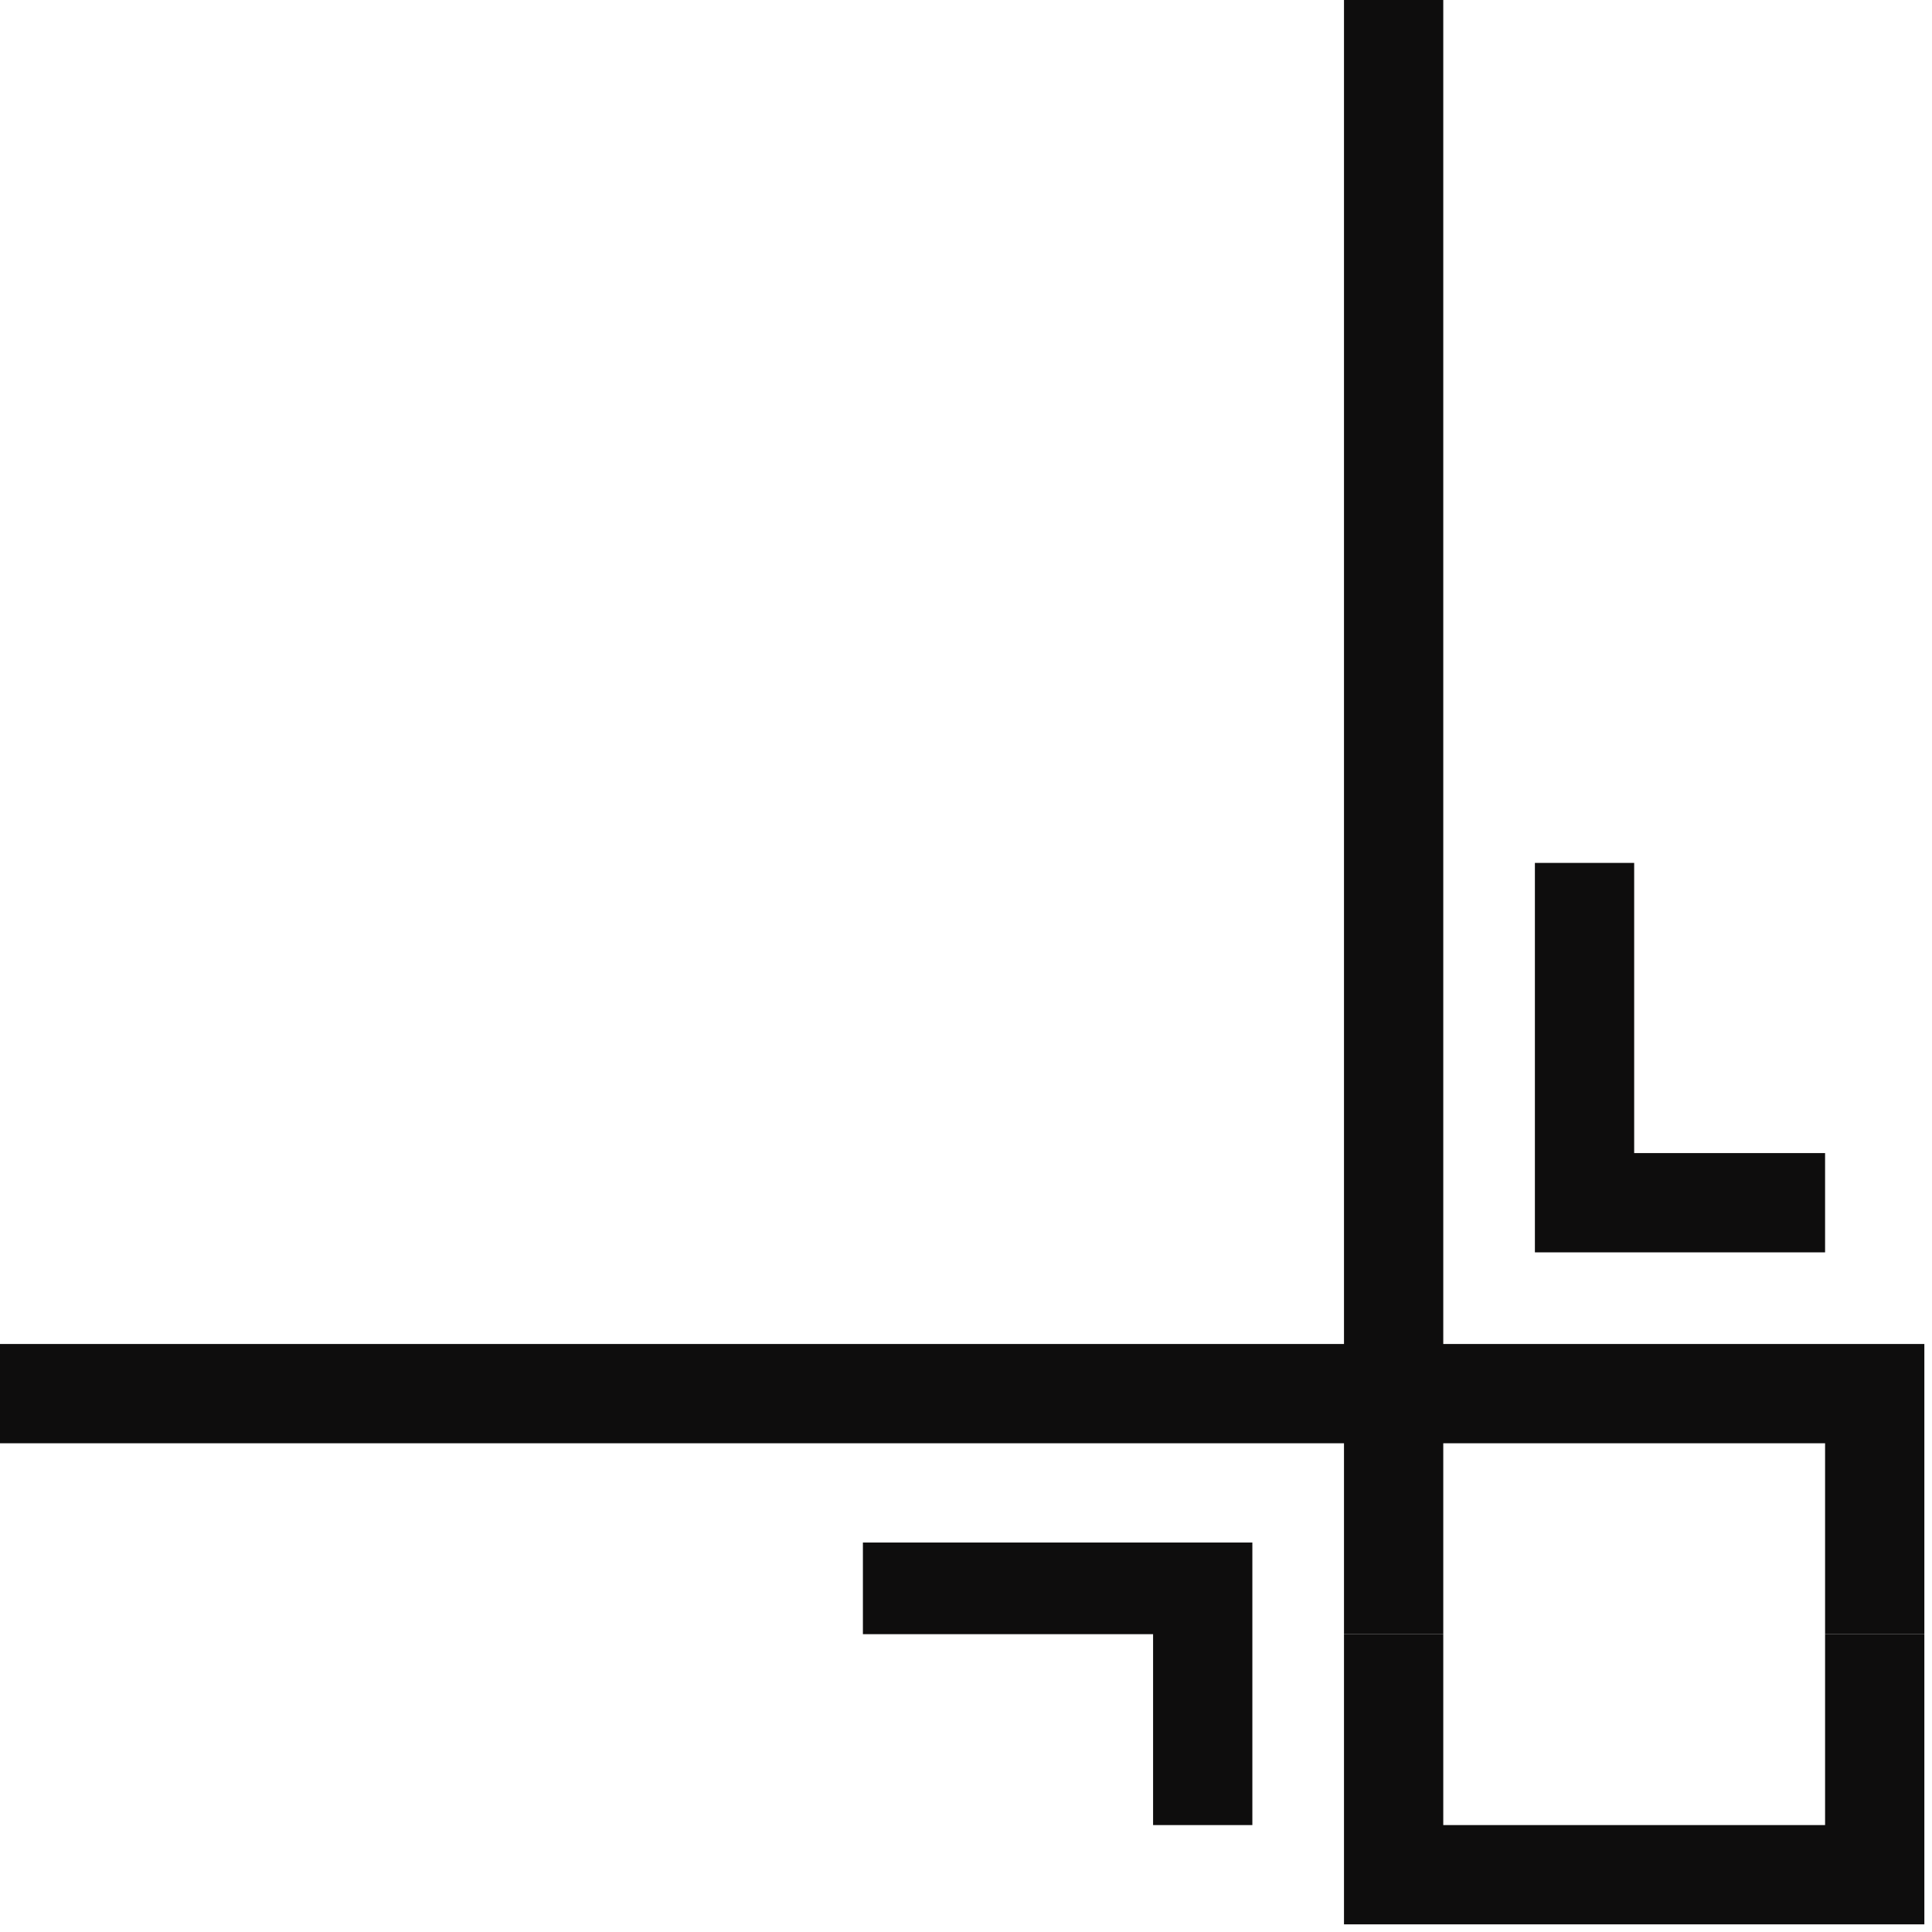
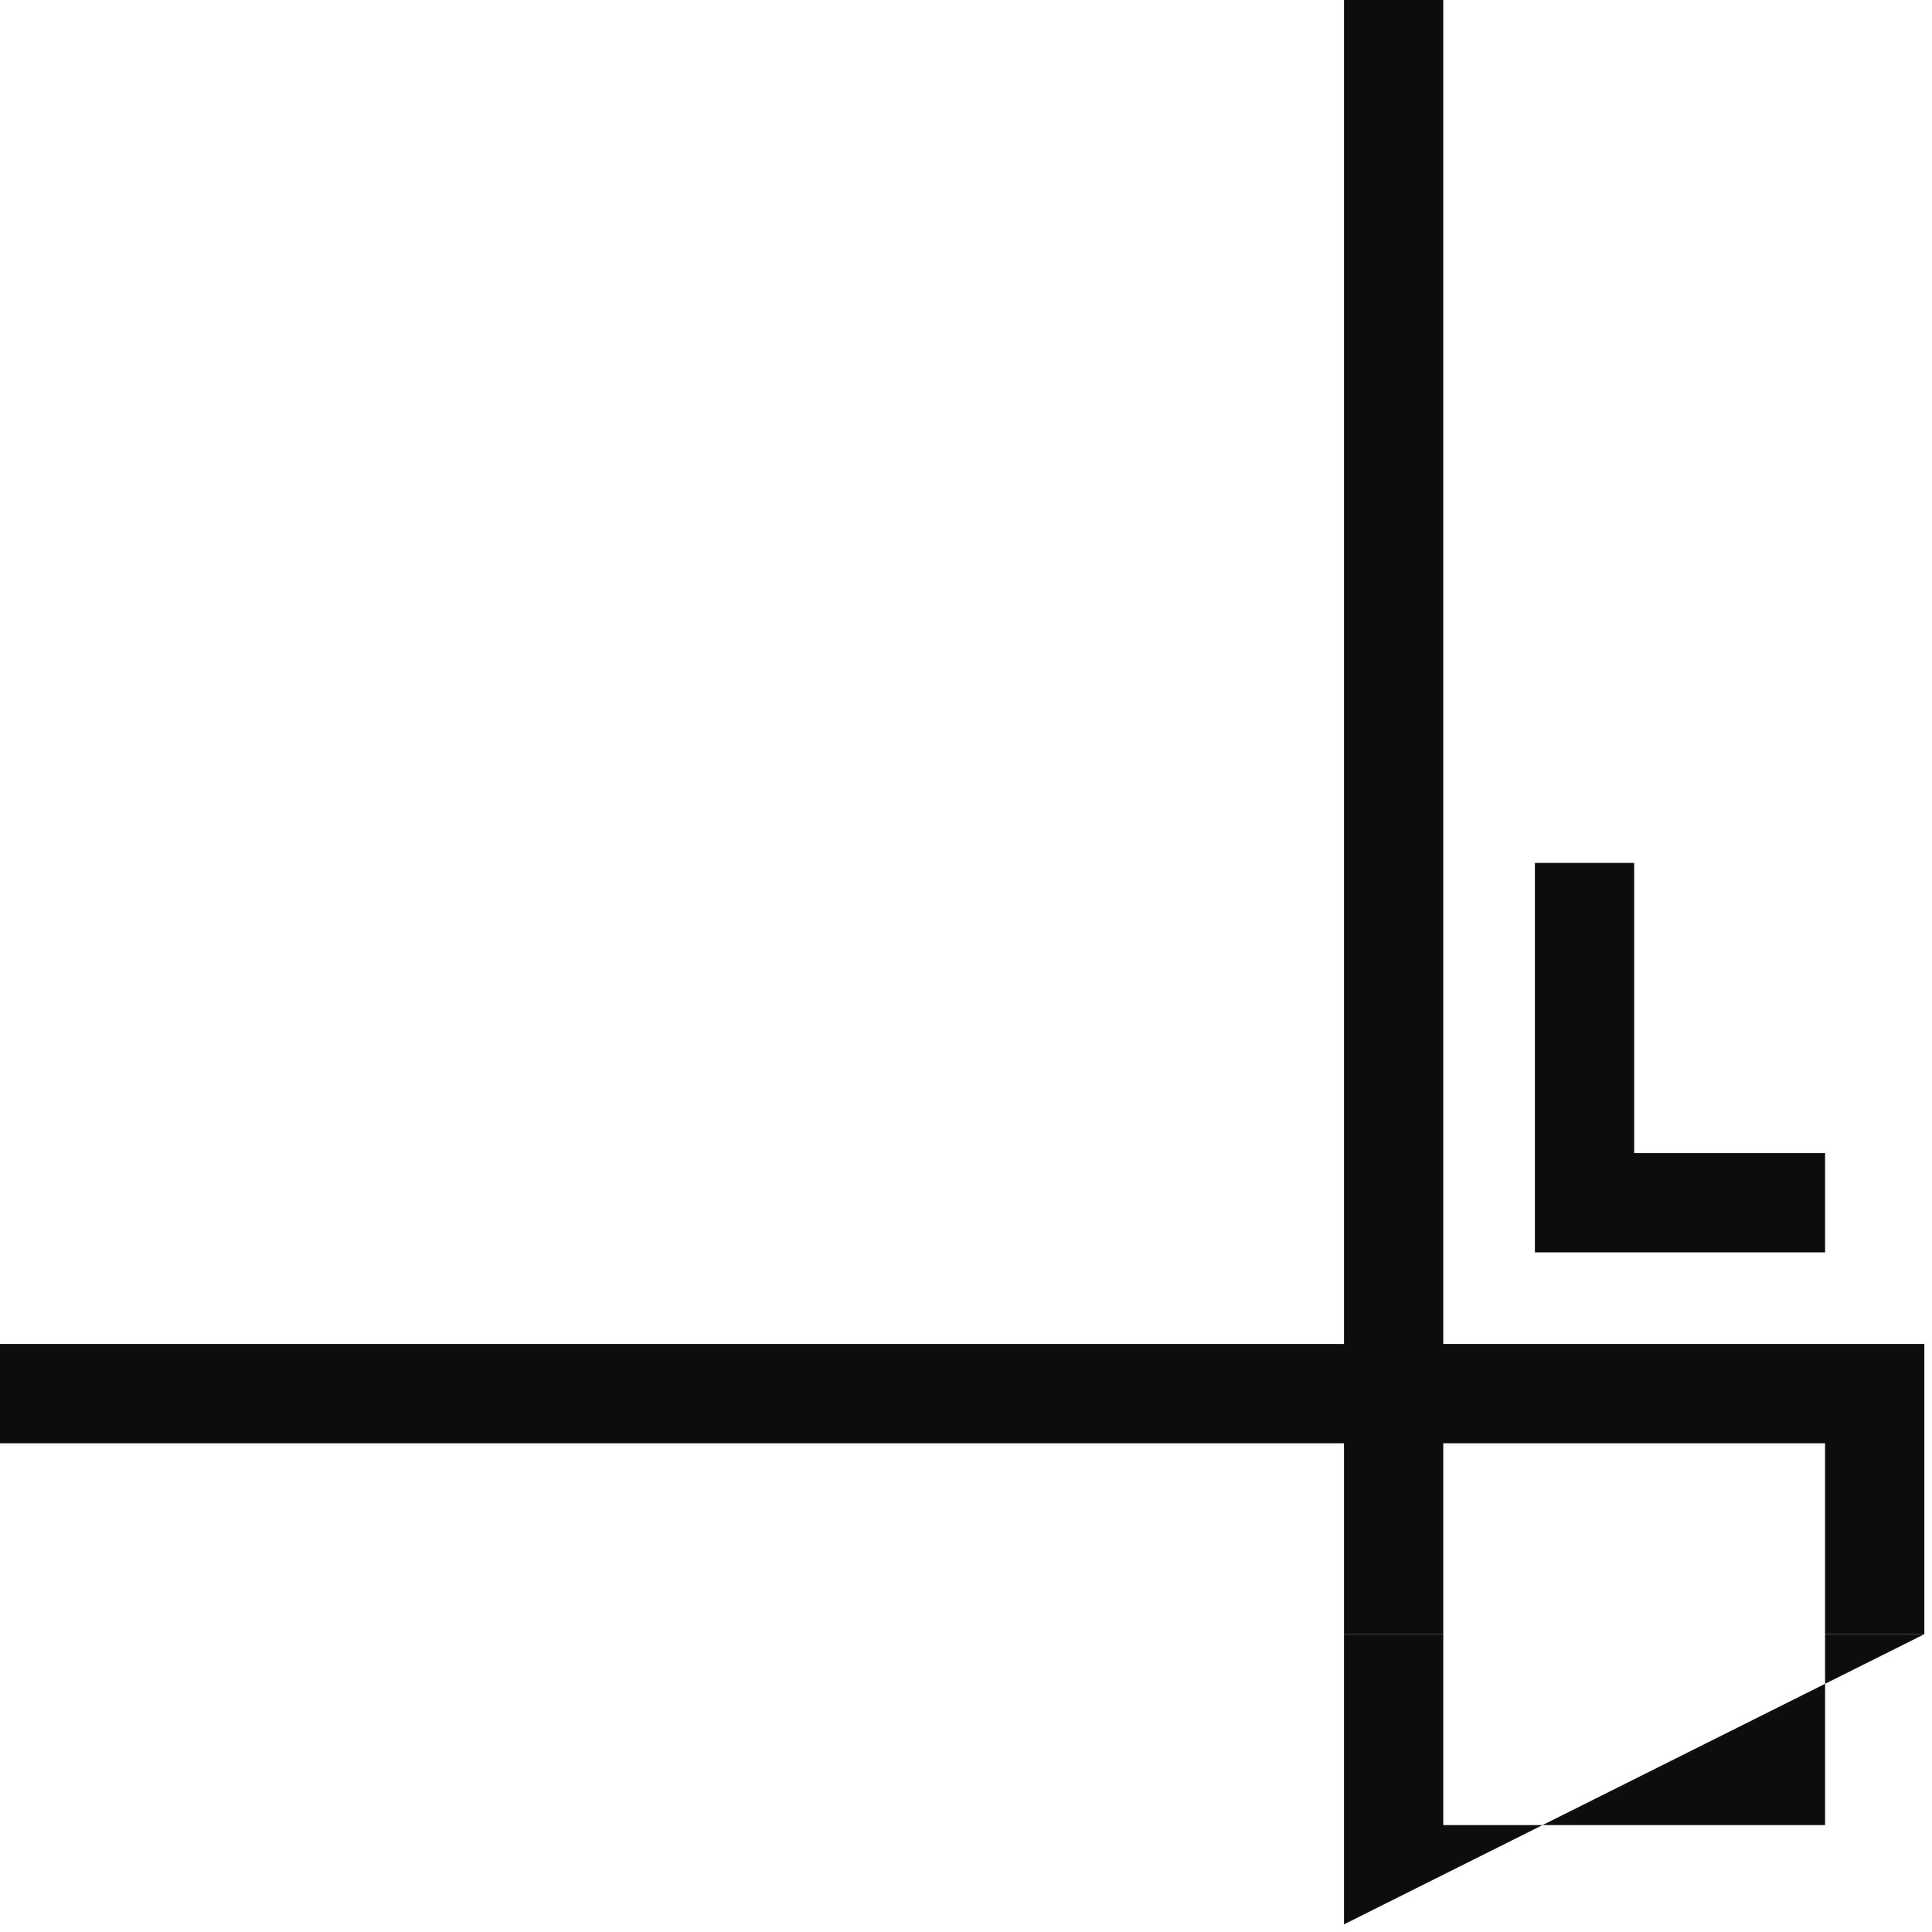
<svg xmlns="http://www.w3.org/2000/svg" xmlns:ns1="http://sodipodi.sourceforge.net/DTD/sodipodi-0.dtd" xmlns:ns2="http://www.inkscape.org/namespaces/inkscape" version="1.0" width="66.94mm" height="66.94mm" id="svg13" ns1:docname="CRNRN174.WMF">
  <ns1:namedview pagecolor="#ffffff" bordercolor="#666666" borderopacity="1" objecttolerance="10" gridtolerance="10" guidetolerance="10" ns2:pageopacity="0" ns2:pageshadow="2" ns2:window-width="640" ns2:window-height="480" id="namedview15" />
  <defs id="defs3">
    <pattern id="WMFhbasepattern" patternUnits="userSpaceOnUse" width="6" height="6" x="0" y="0" />
  </defs>
-   <path style="fill:#0e0d0d;fill-rule:evenodd;fill-opacity:1;stroke:none;" d="  M 252,214   L 252,252   L 176,252   L 176,214   L 189,214   L 189,239   L 239,239   L 239,214   L 252,214  z " id="path5" />
+   <path style="fill:#0e0d0d;fill-rule:evenodd;fill-opacity:1;stroke:none;" d="  M 252,214   L 176,252   L 176,214   L 189,214   L 189,239   L 239,239   L 239,214   L 252,214  z " id="path5" />
  <path style="fill:#0e0d0d;fill-rule:evenodd;fill-opacity:1;stroke:none;" d="  M 252,214   L 252,176   L 189,176   L 189,0   L 176,0   L 176,176   L 0,176   L 0,189   L 176,189   L 176,214   L 189,214   L 189,189   L 239,189   L 239,214   L 252,214  z " id="path7" />
  <path style="fill:#0e0d0d;fill-rule:evenodd;fill-opacity:1;stroke:none;" d="  M 201,113   L 201,164   L 239,164   L 239,151   L 214,151   L 214,113   L 201,113  z " id="path9" />
-   <path style="fill:#0e0d0d;fill-rule:evenodd;fill-opacity:1;stroke:none;" d="  M 113,202   L 164,202   L 164,239   L 163,239   L 151,239   L 151,214   L 113,214   L 113,202  z " id="path11" />
</svg>